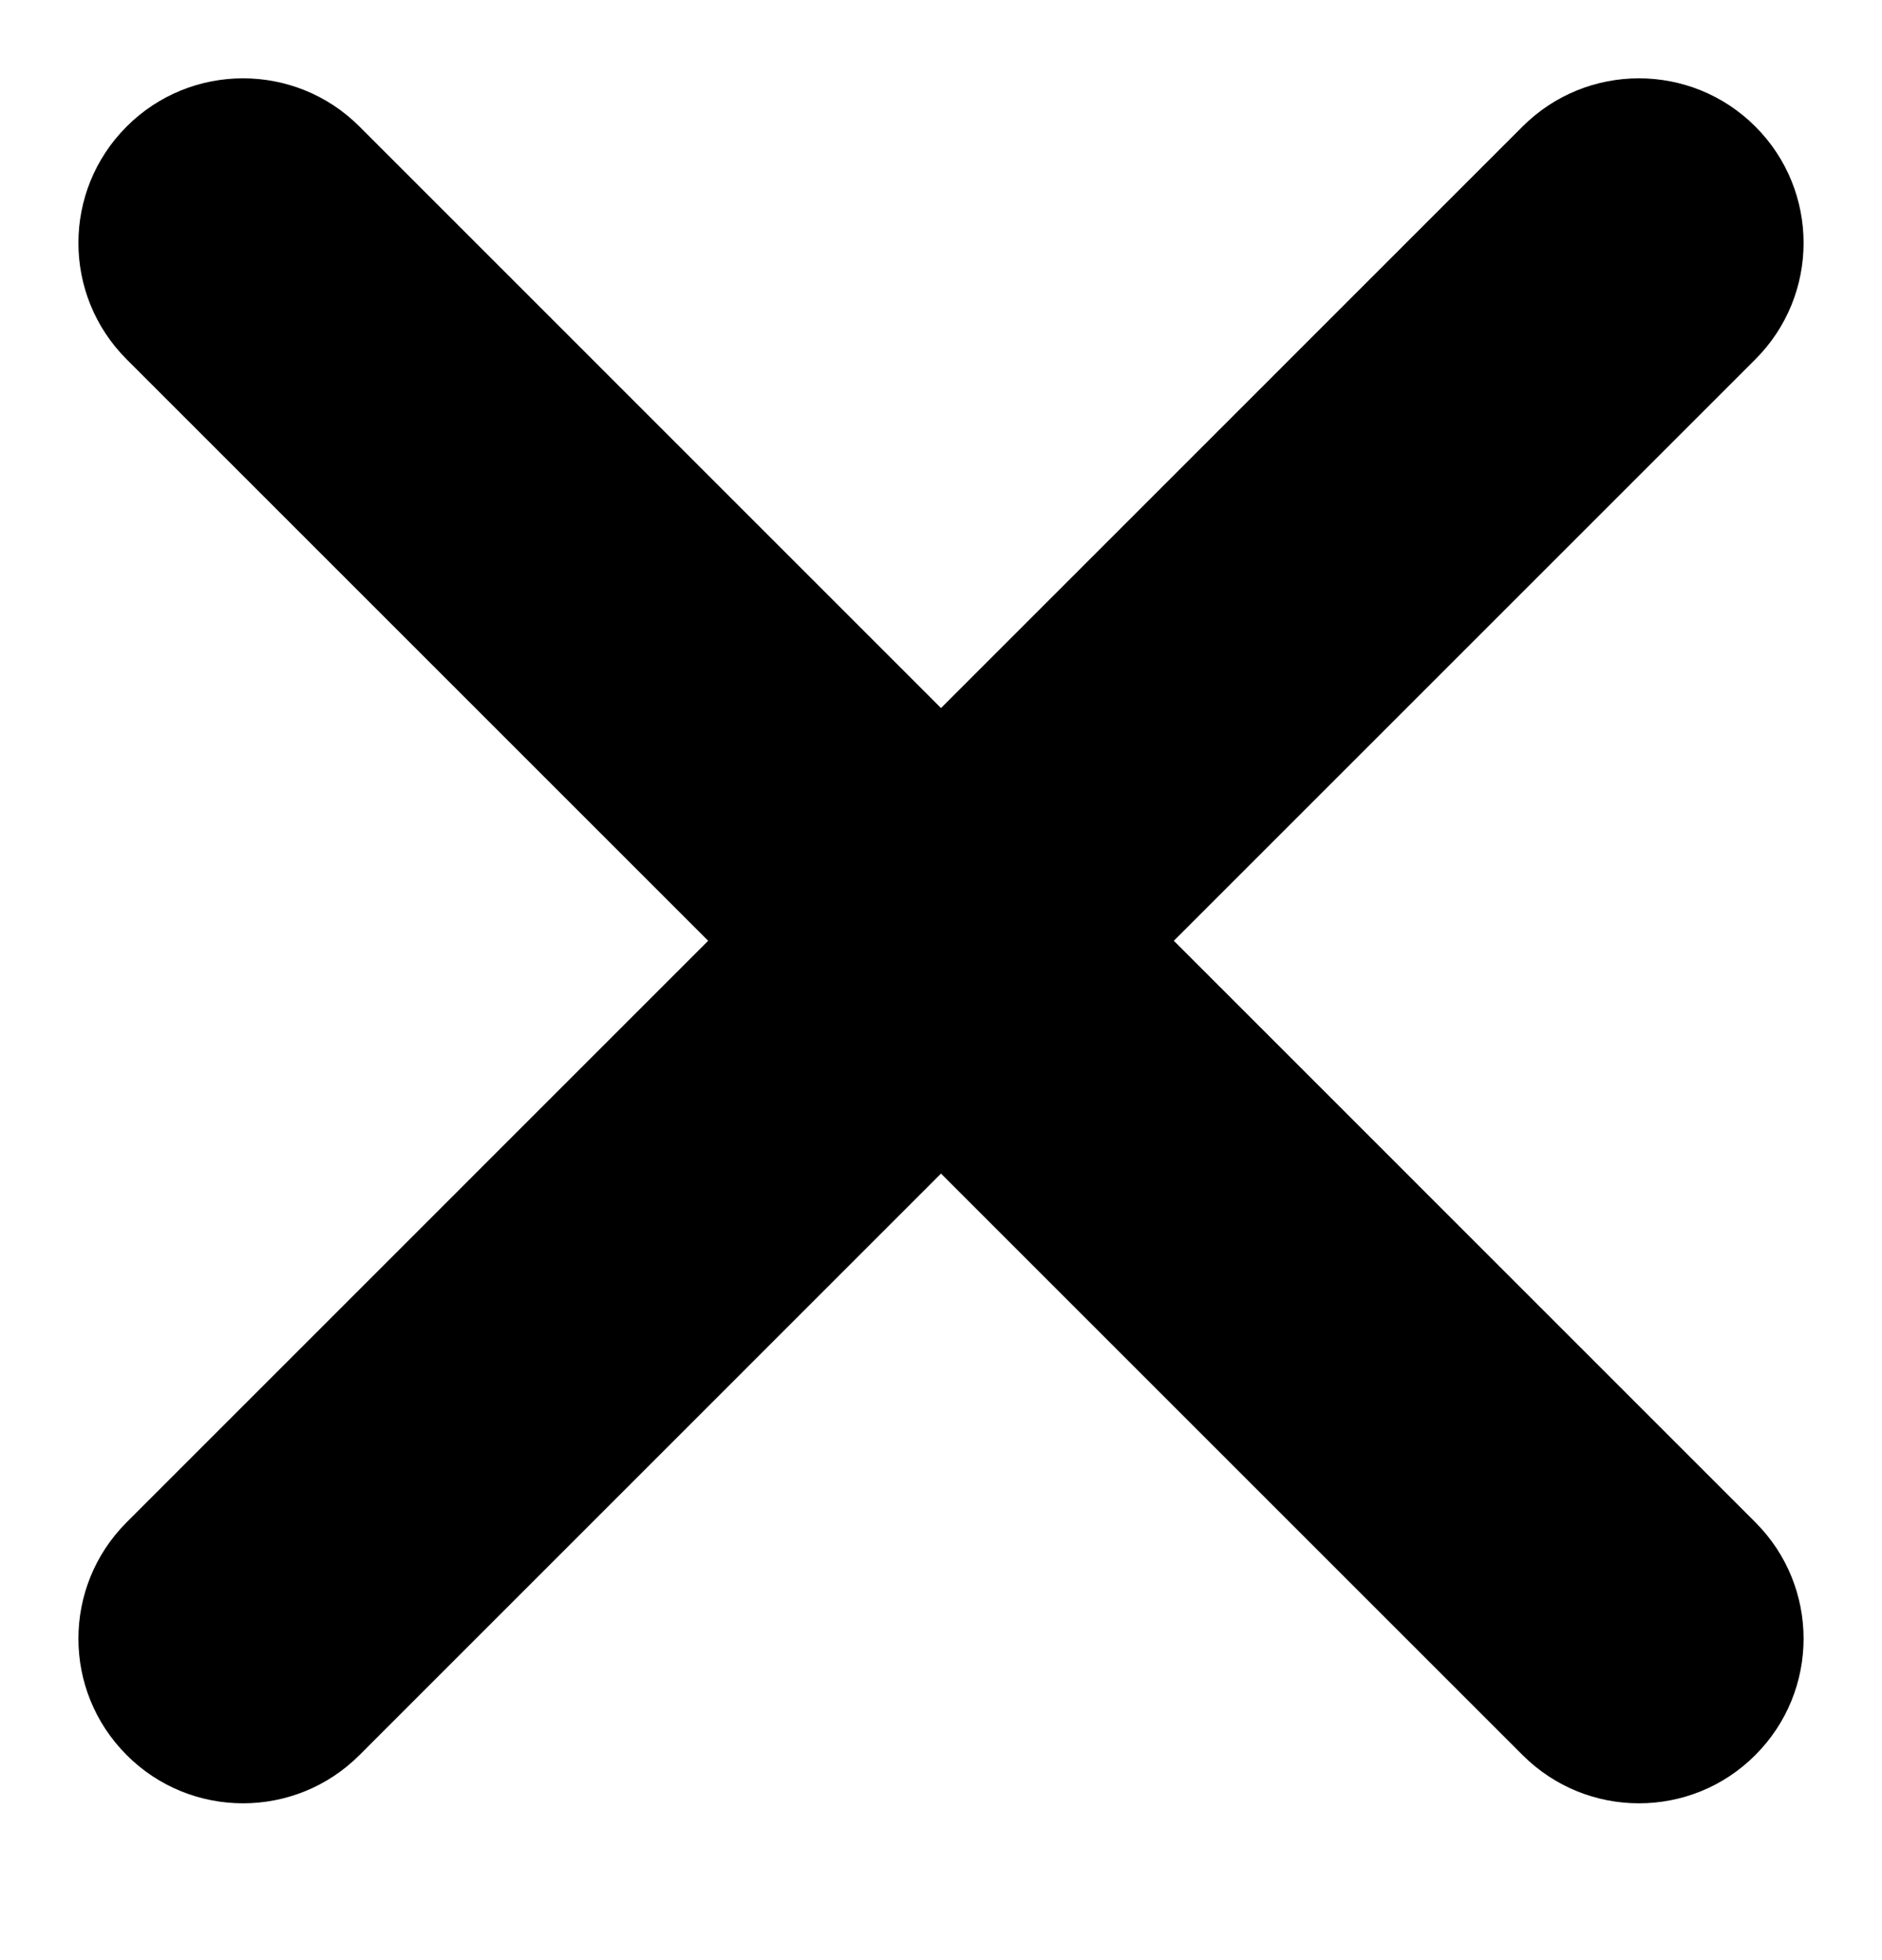
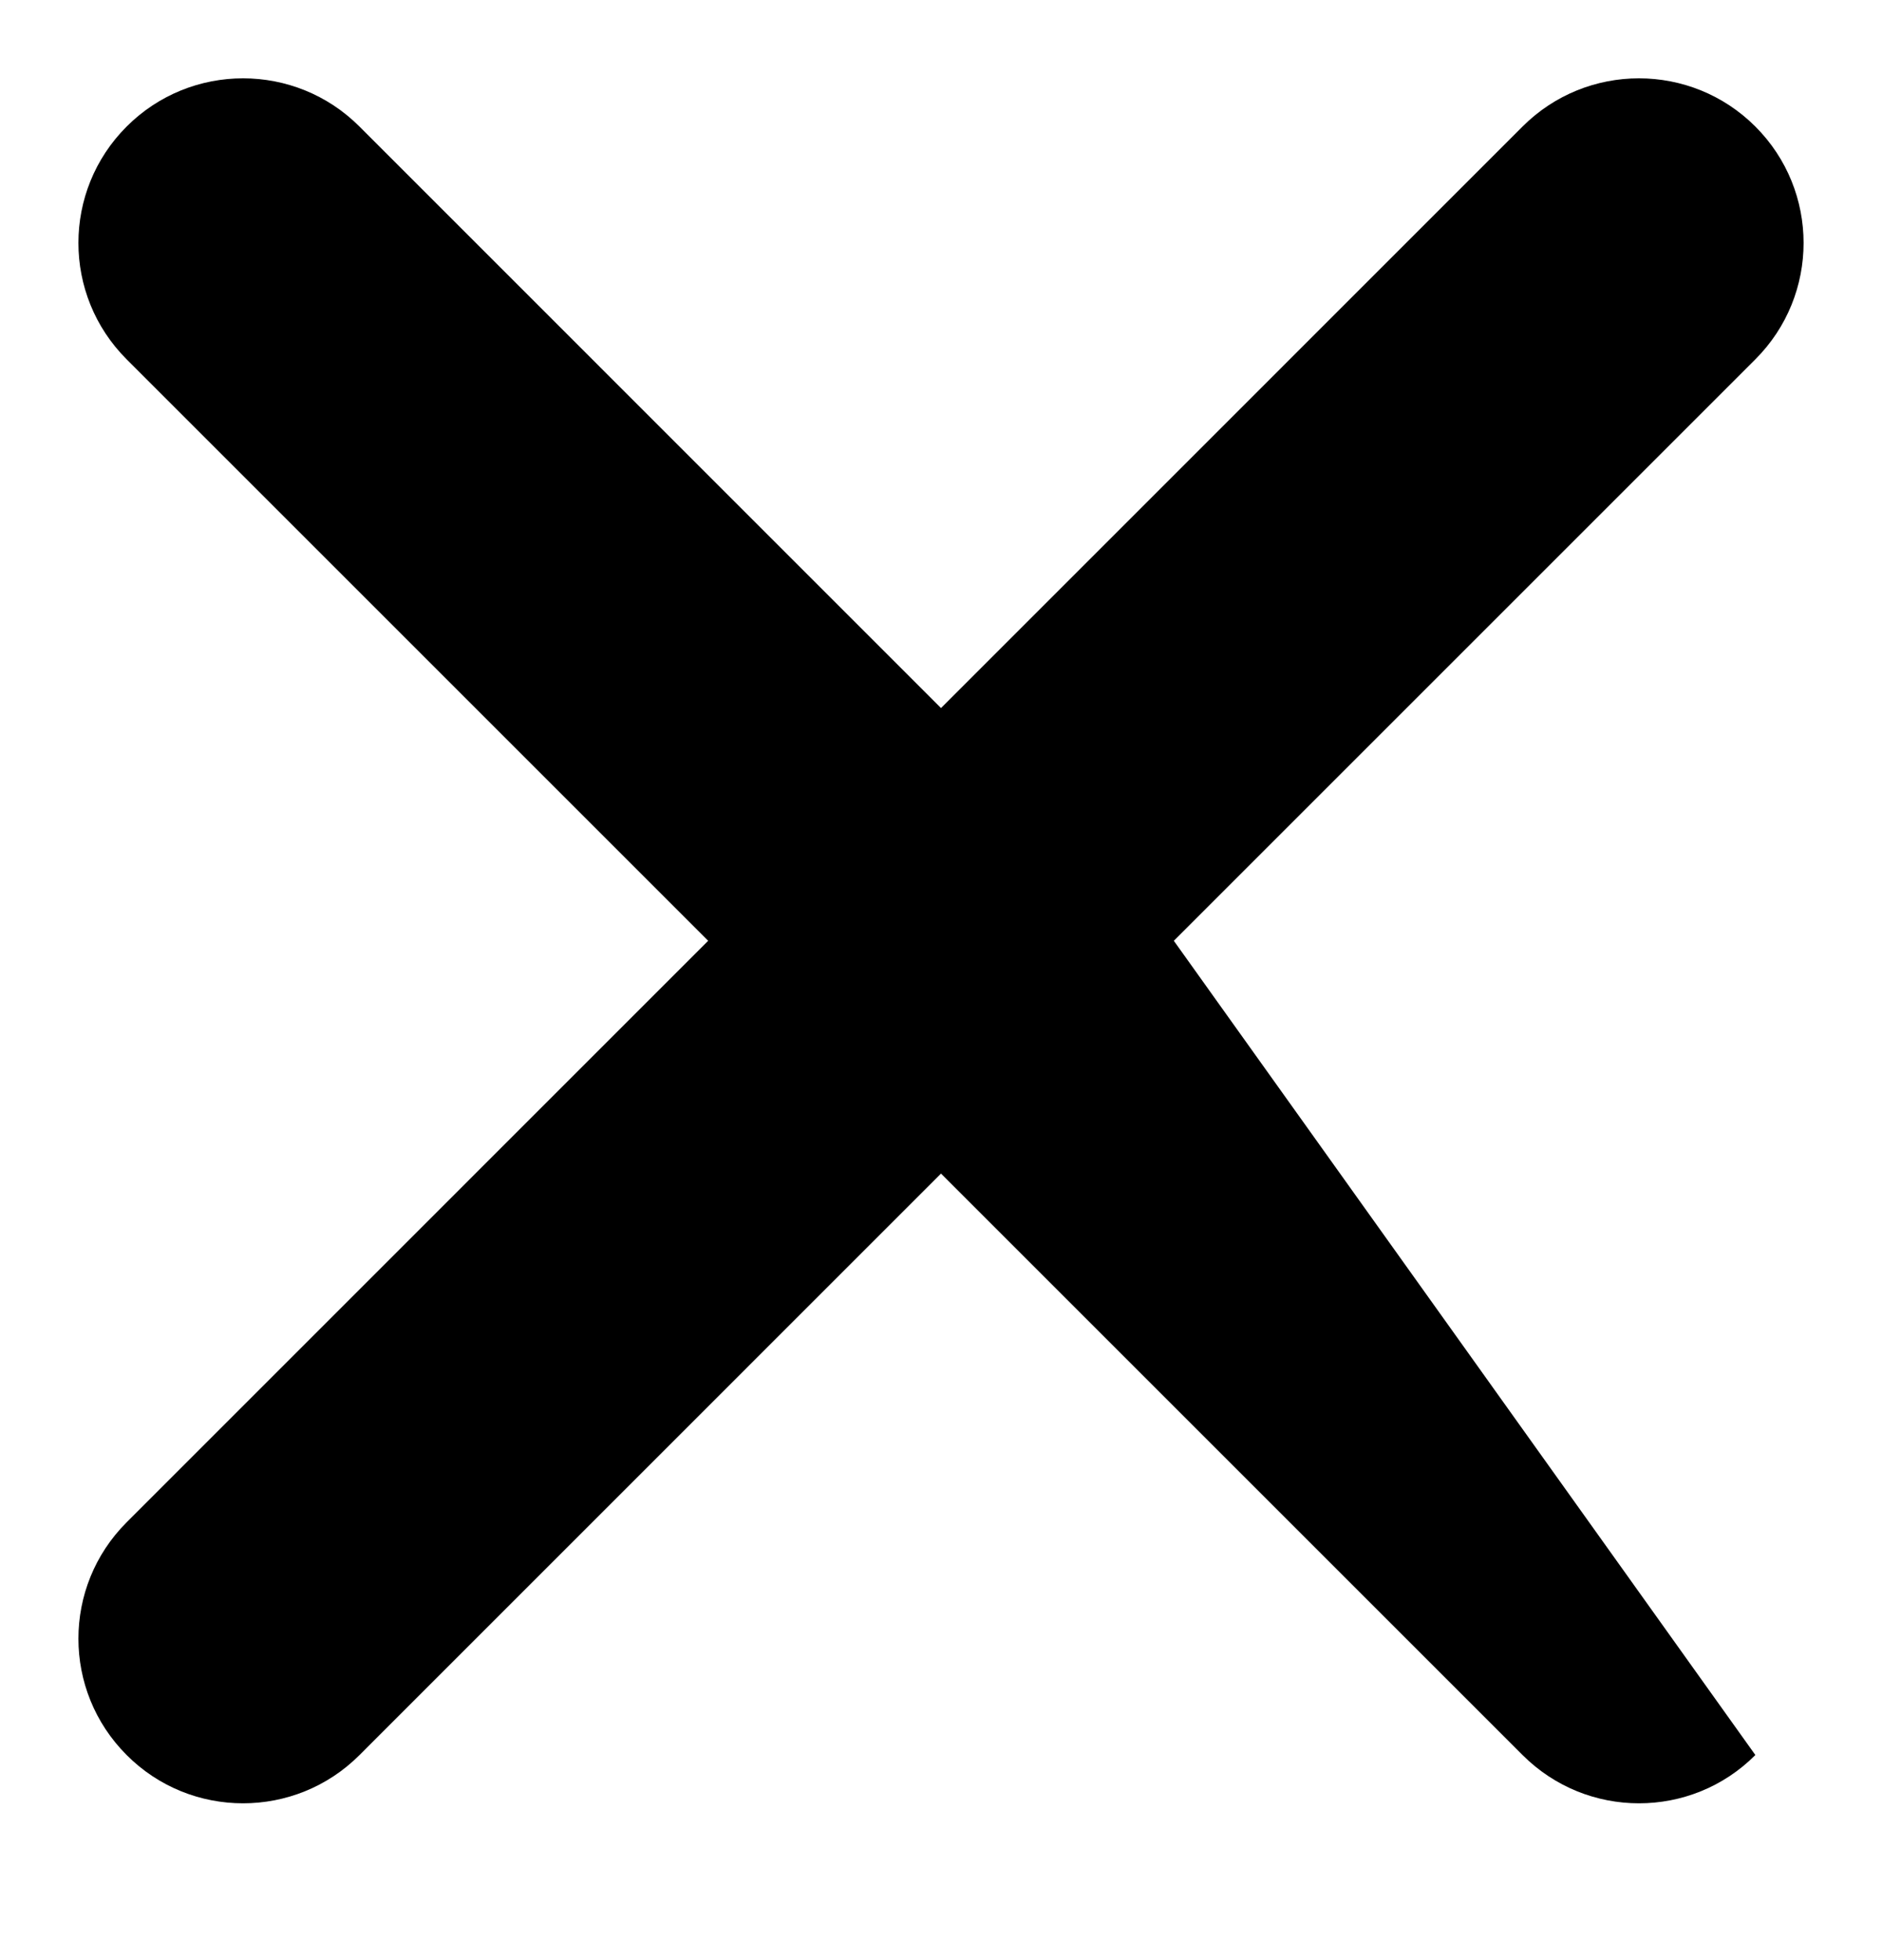
<svg xmlns="http://www.w3.org/2000/svg" width="24" height="25" viewBox="0 0 24 25" fill="none">
-   <path fill-rule="evenodd" clip-rule="evenodd" d="M1.615 22.384C2.024 22.795 2.562 23 3.099 23C3.637 23 4.174 22.795 4.584 22.385L12 14.968L19.416 22.384C19.827 22.795 20.363 23 20.901 23C21.438 23 21.976 22.795 22.385 22.384C23.205 21.564 23.205 20.236 22.385 19.416L14.969 11.999L22.385 4.583C23.205 3.763 23.205 2.434 22.385 1.614C21.565 0.794 20.236 0.794 19.416 1.614L12 9.031L4.584 1.614C3.765 0.794 2.434 0.794 1.615 1.614C0.795 2.434 0.795 3.763 1.615 4.583L9.031 11.999L1.615 19.416C0.795 20.236 0.795 21.564 1.615 22.384Z" fill="black" />
+   <path fill-rule="evenodd" clip-rule="evenodd" d="M1.615 22.384C2.024 22.795 2.562 23 3.099 23C3.637 23 4.174 22.795 4.584 22.385L12 14.968L19.416 22.384C19.827 22.795 20.363 23 20.901 23C21.438 23 21.976 22.795 22.385 22.384L14.969 11.999L22.385 4.583C23.205 3.763 23.205 2.434 22.385 1.614C21.565 0.794 20.236 0.794 19.416 1.614L12 9.031L4.584 1.614C3.765 0.794 2.434 0.794 1.615 1.614C0.795 2.434 0.795 3.763 1.615 4.583L9.031 11.999L1.615 19.416C0.795 20.236 0.795 21.564 1.615 22.384Z" fill="black" />
</svg>